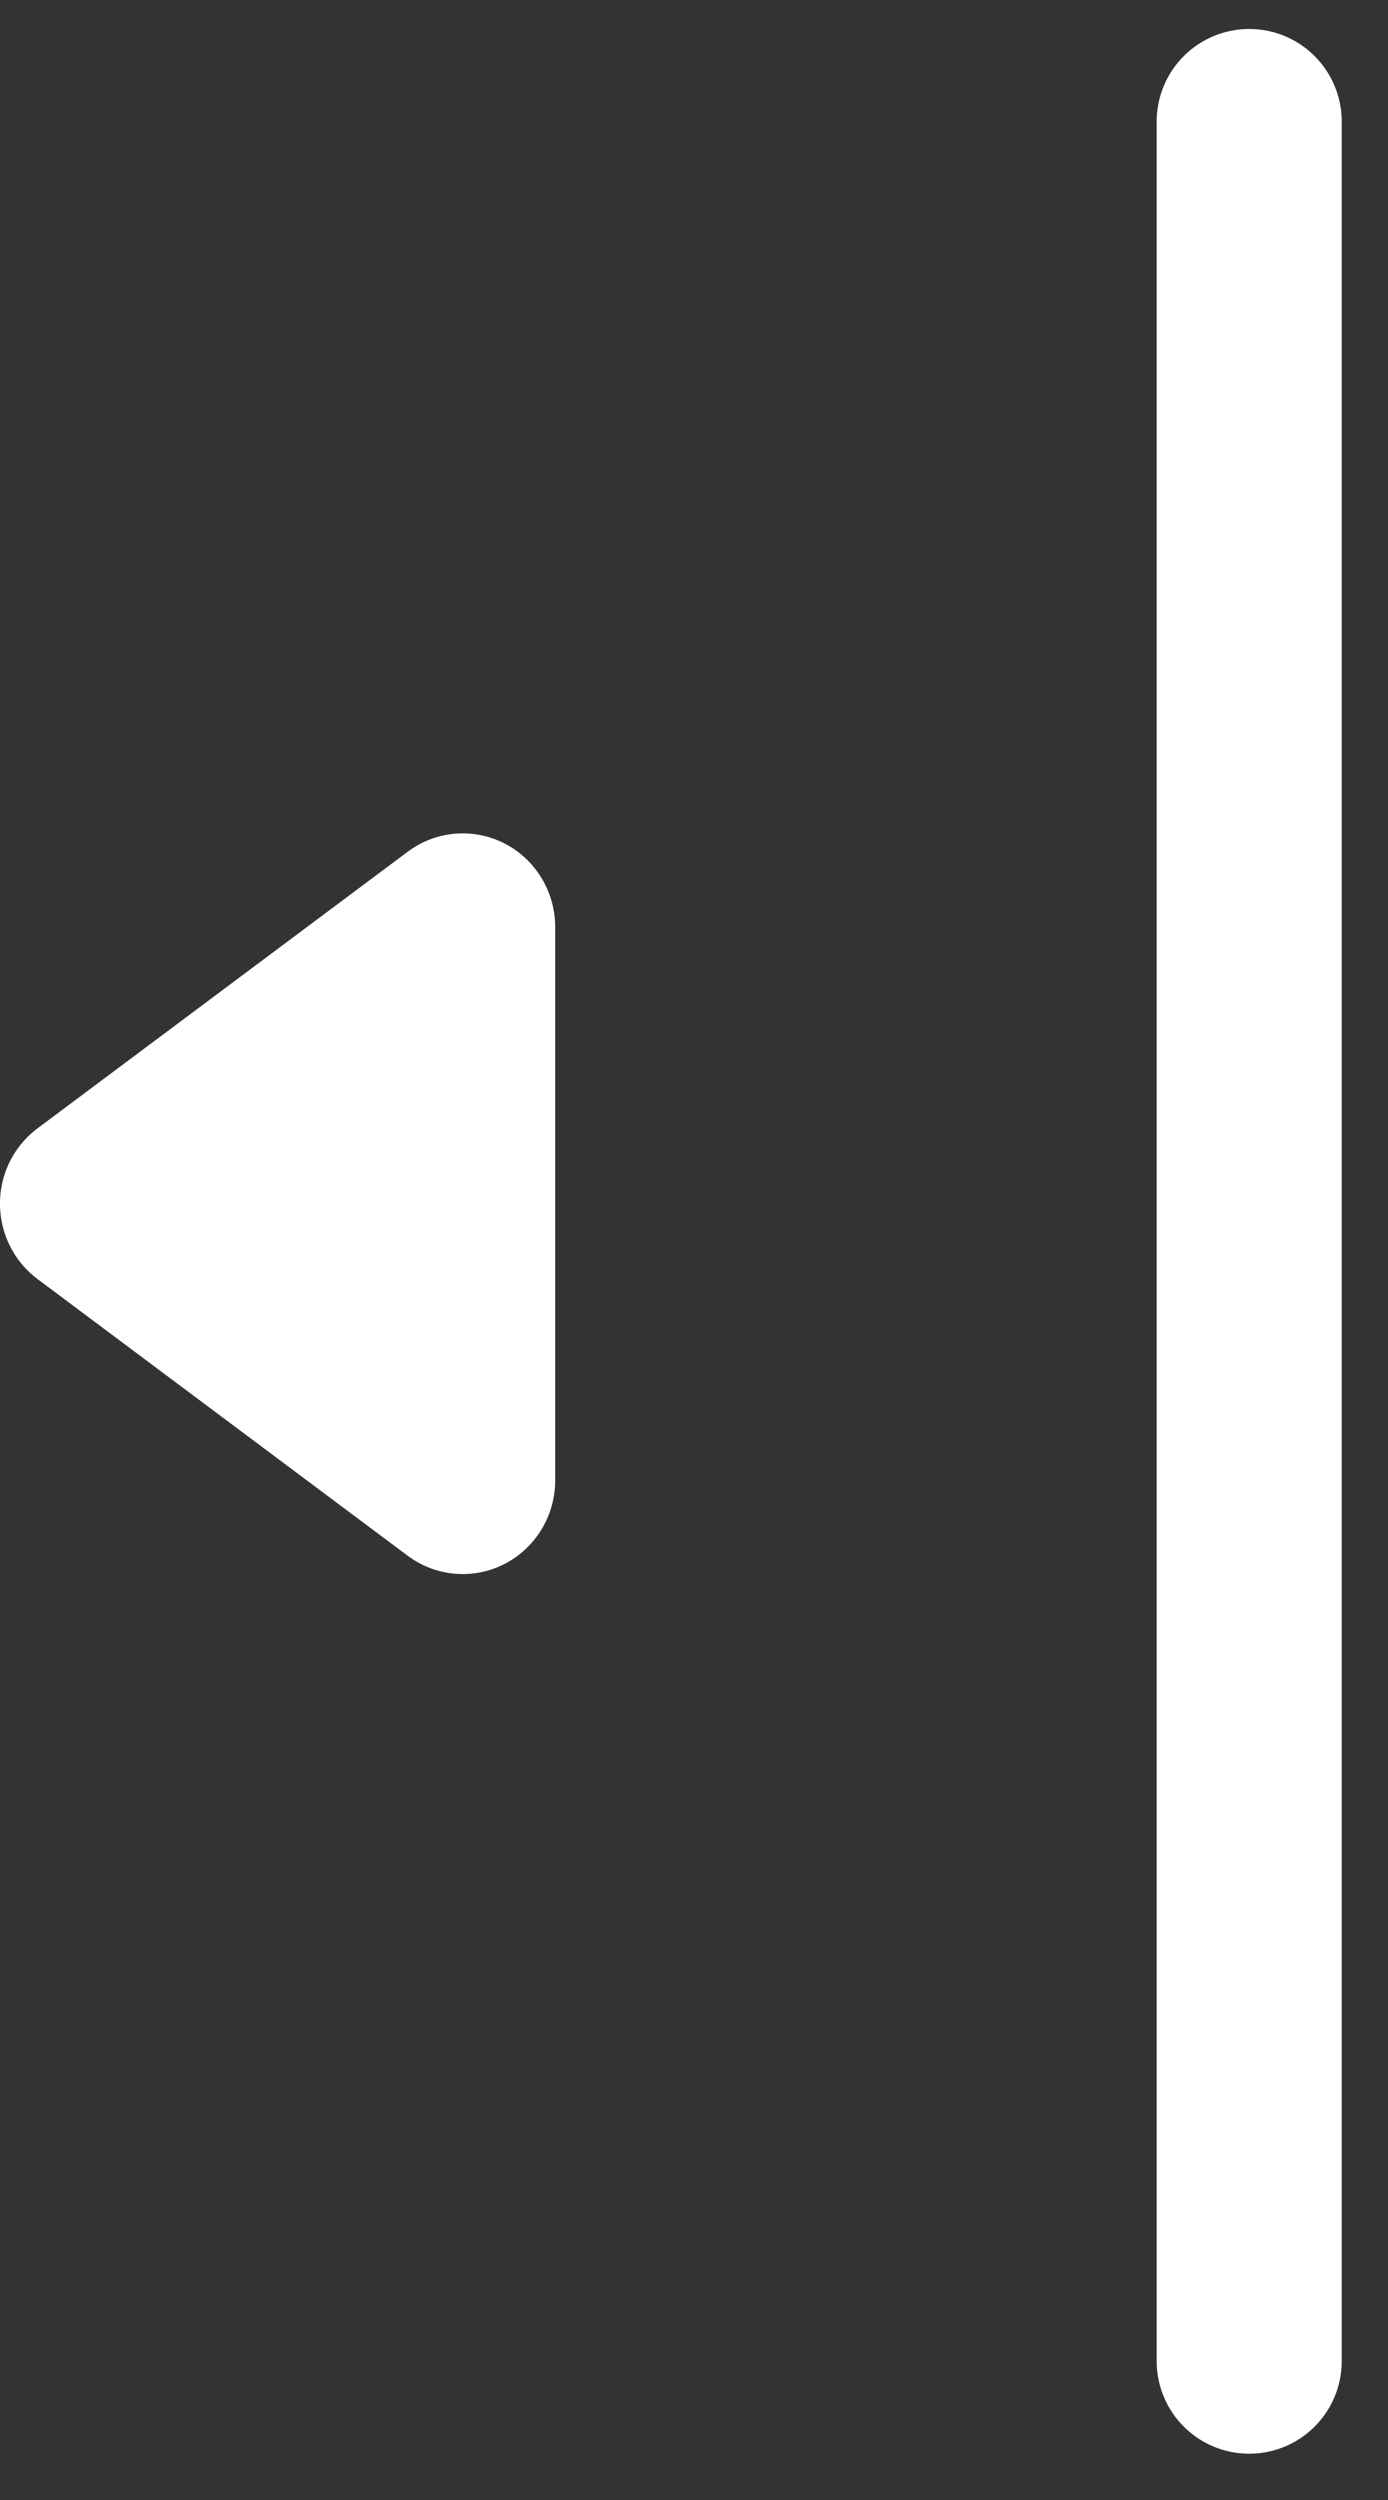
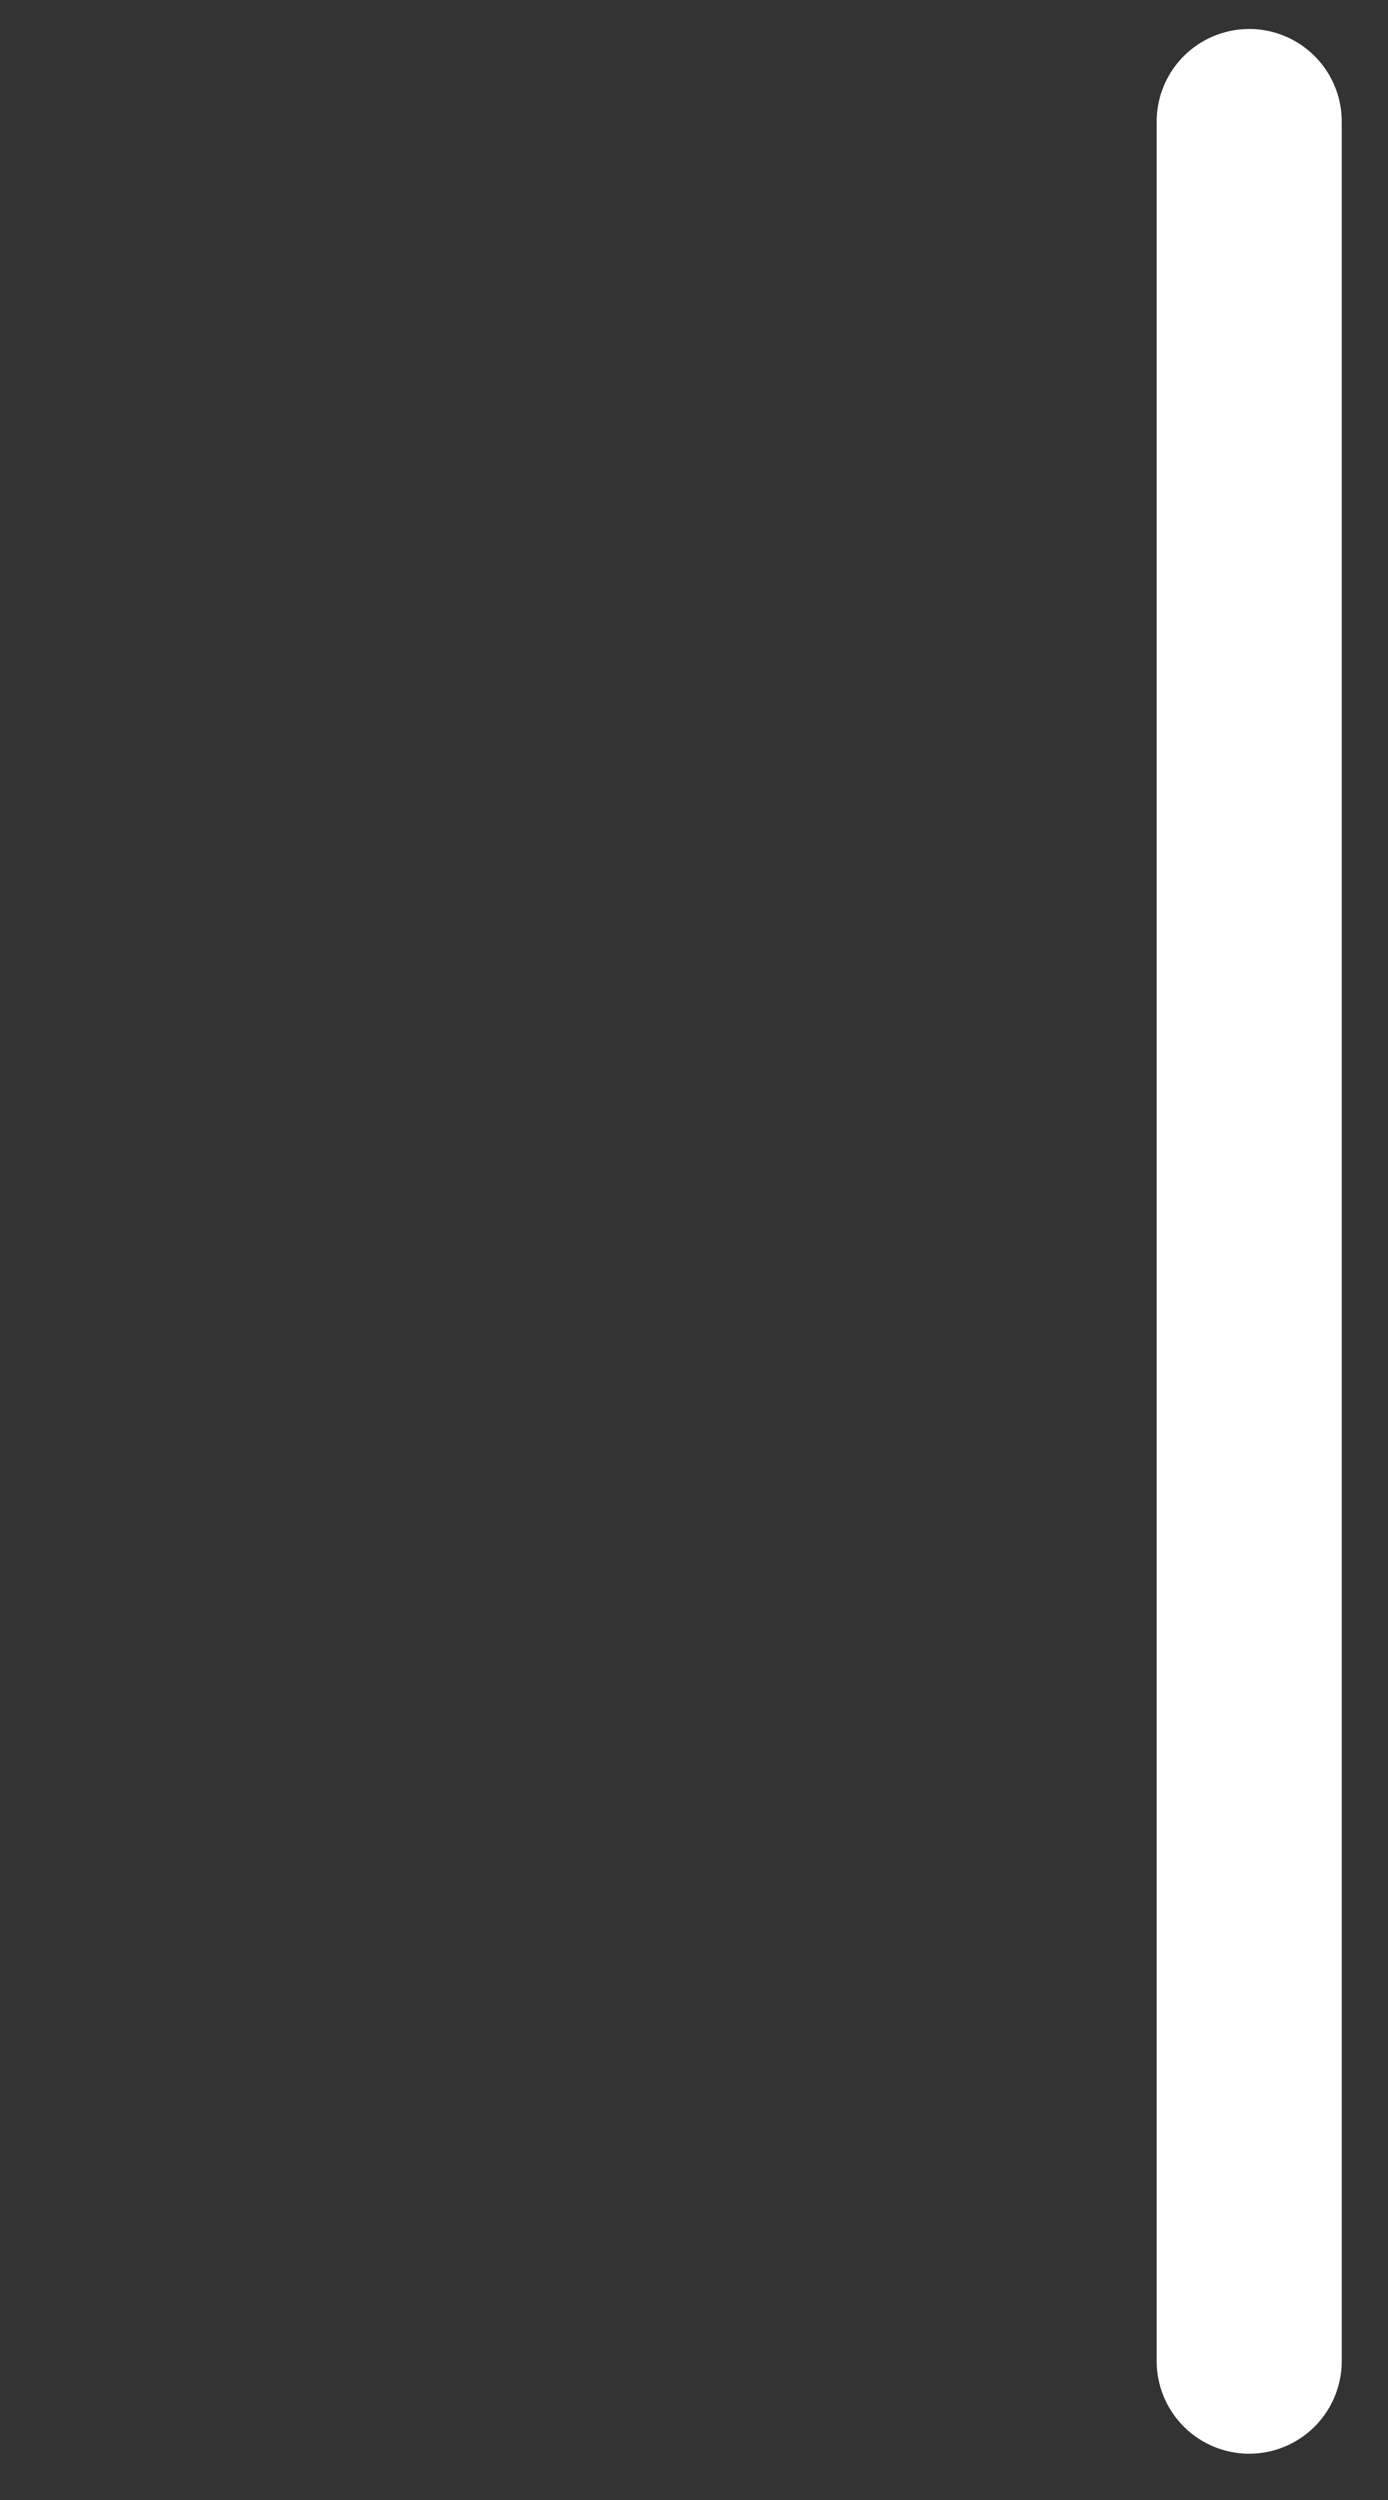
<svg xmlns="http://www.w3.org/2000/svg" width="15px" height="27px" viewBox="0 0 15 27" version="1.1">
  <rect x="0" y="0" width="15" height="27" fill="#333333" stroke="none" />
  <title>Group 2</title>
  <desc>Created with Sketch.</desc>
  <defs />
  <g id="Design" stroke="none" stroke-width="1" fill="none" fill-rule="evenodd">
    <g id="06_Health_data" transform="translate(-1121, -205)">
      <g id="Group-2" transform="translate(1128.5, 218.5) rotate(-180) translate(-1128.5, -218.5) translate(1121, 206)">
-         <path d="M14.593,13.815 L10.593,16.802 C10.148,17.134 9.522,17.038 9.195,16.588 C9.068,16.414 9,16.204 9,15.987 L9,10.013 C9,9.453 9.447,9 10,9 C10.213,9 10.421,9.069 10.593,9.197 L14.593,12.185 C15.038,12.517 15.133,13.151 14.805,13.601 C14.745,13.682 14.674,13.755 14.593,13.815 Z" id="Triangle" fill="#FFFFFF" />
        <path d="M1.5,0.5 L1.5,24.687" id="Line" stroke="#FFFFFF" stroke-width="2" stroke-linecap="round" />
      </g>
    </g>
  </g>
</svg>